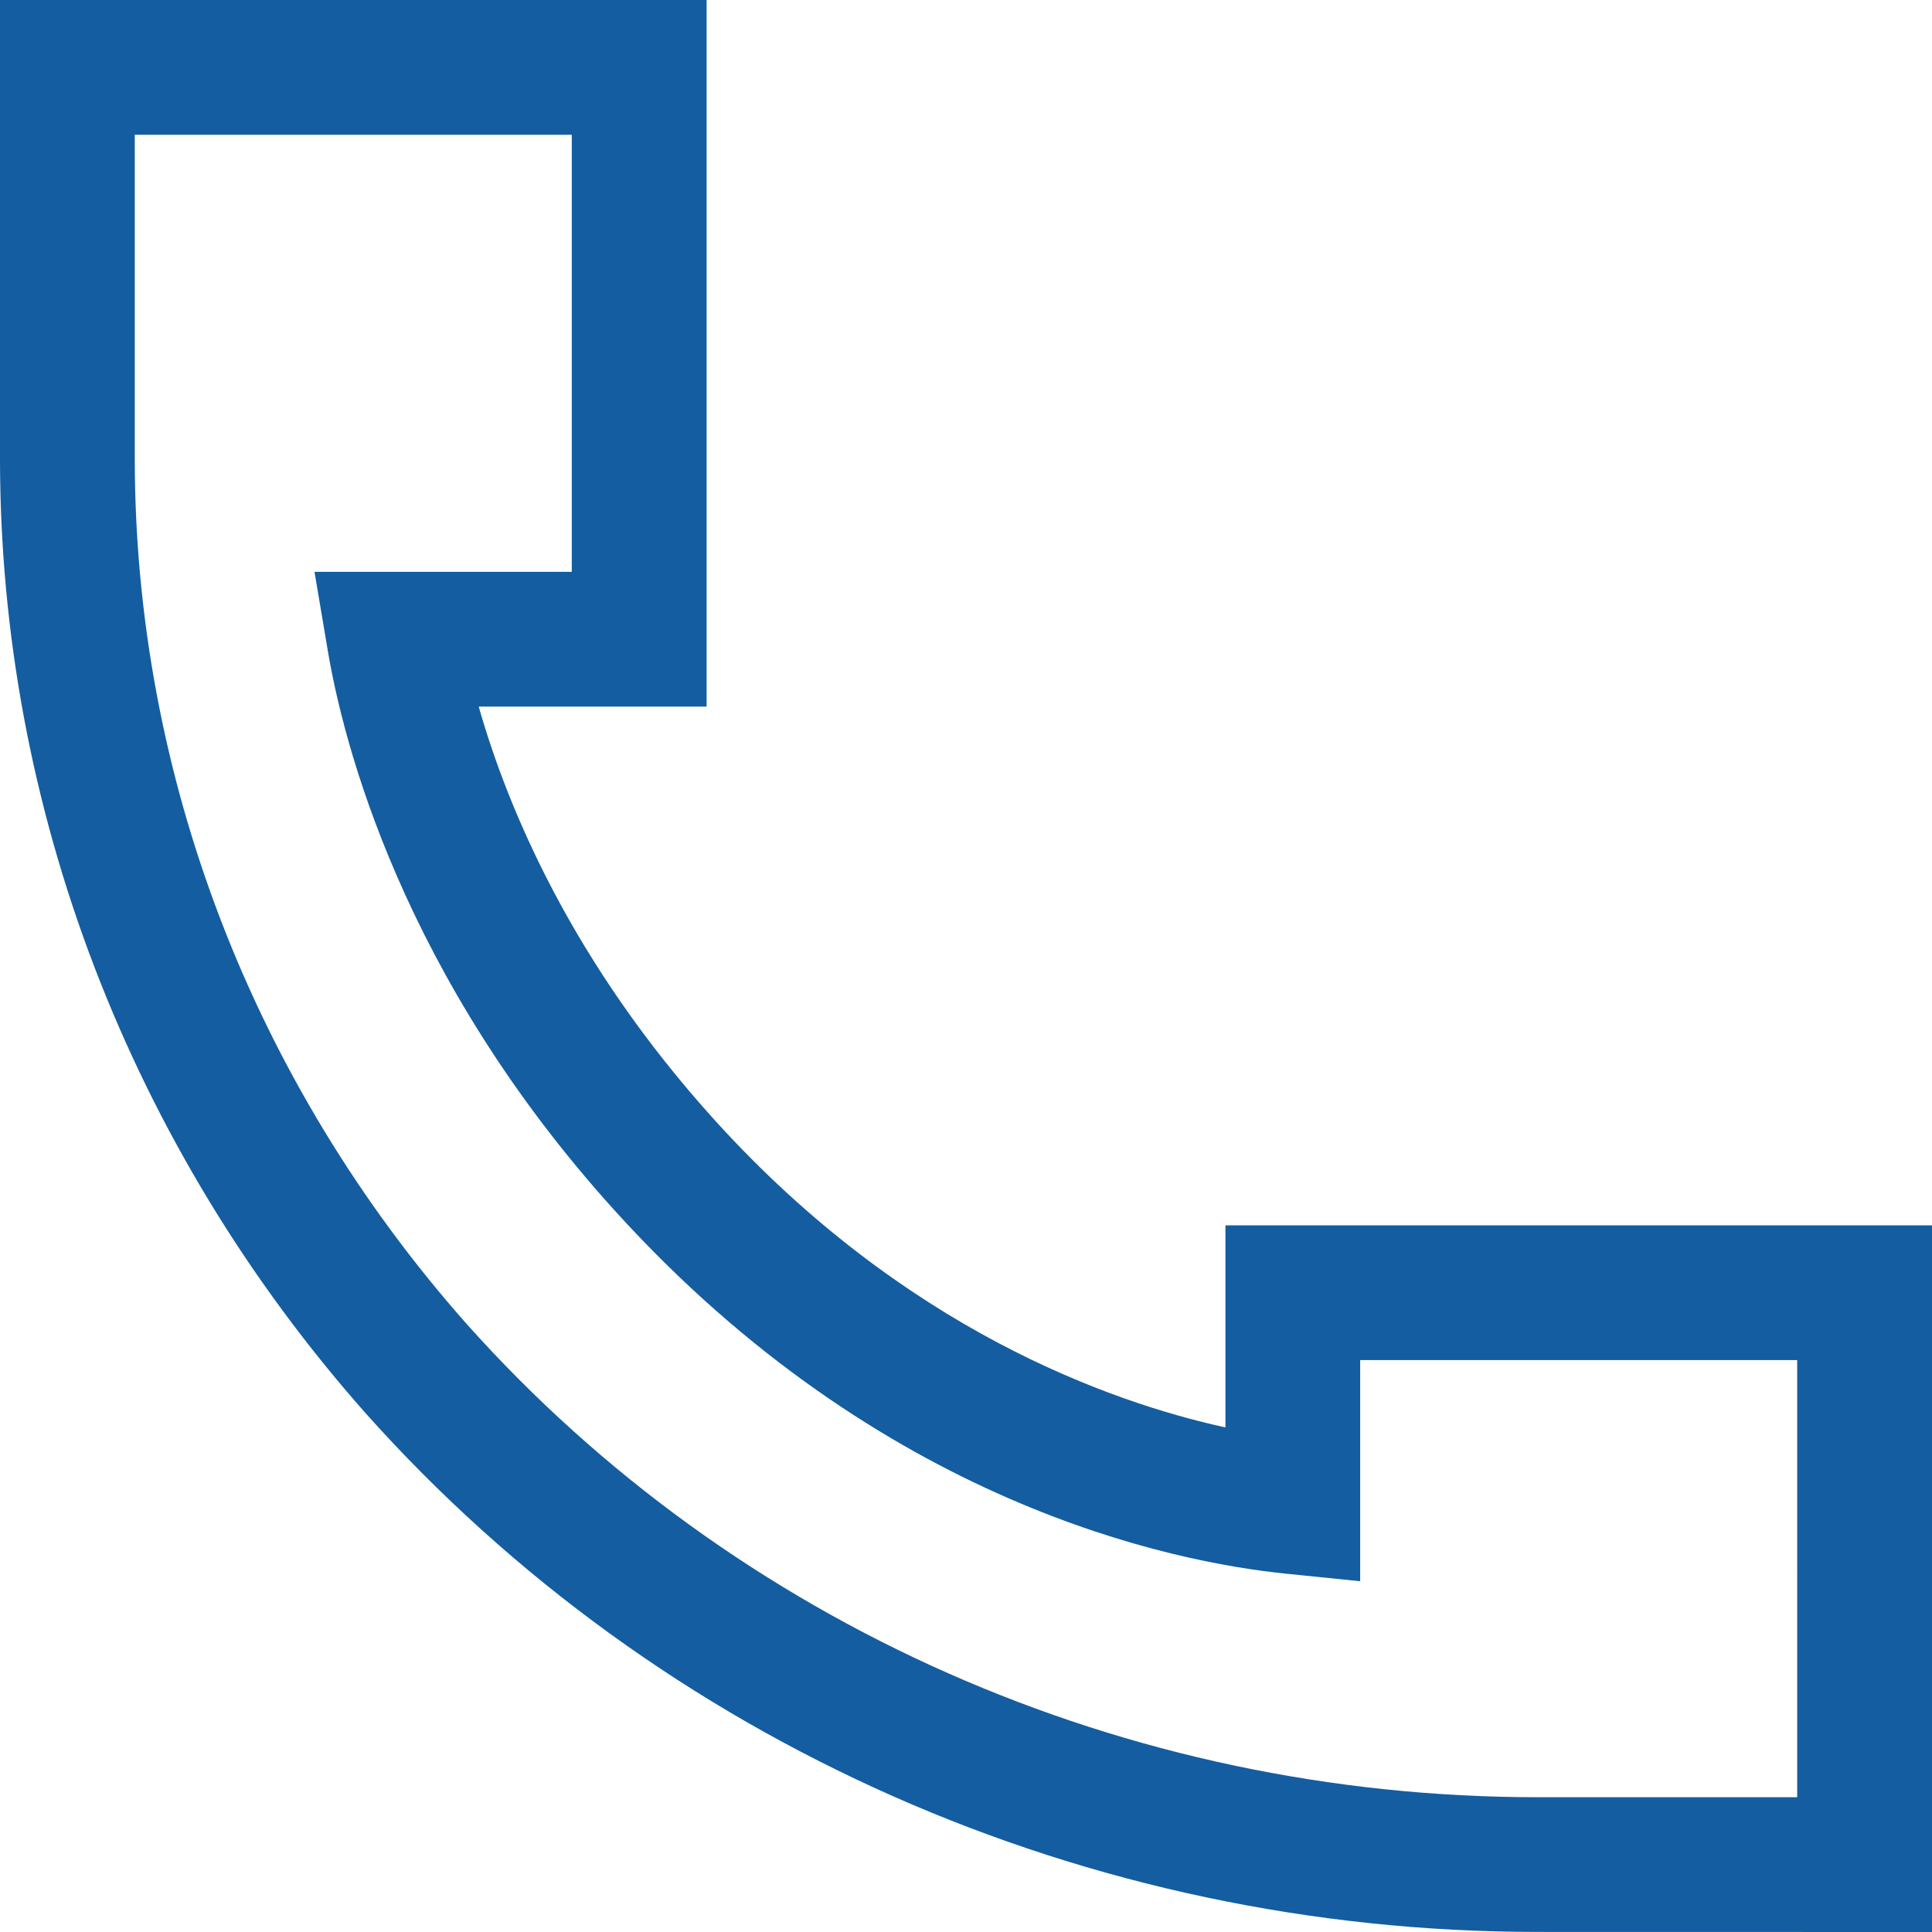
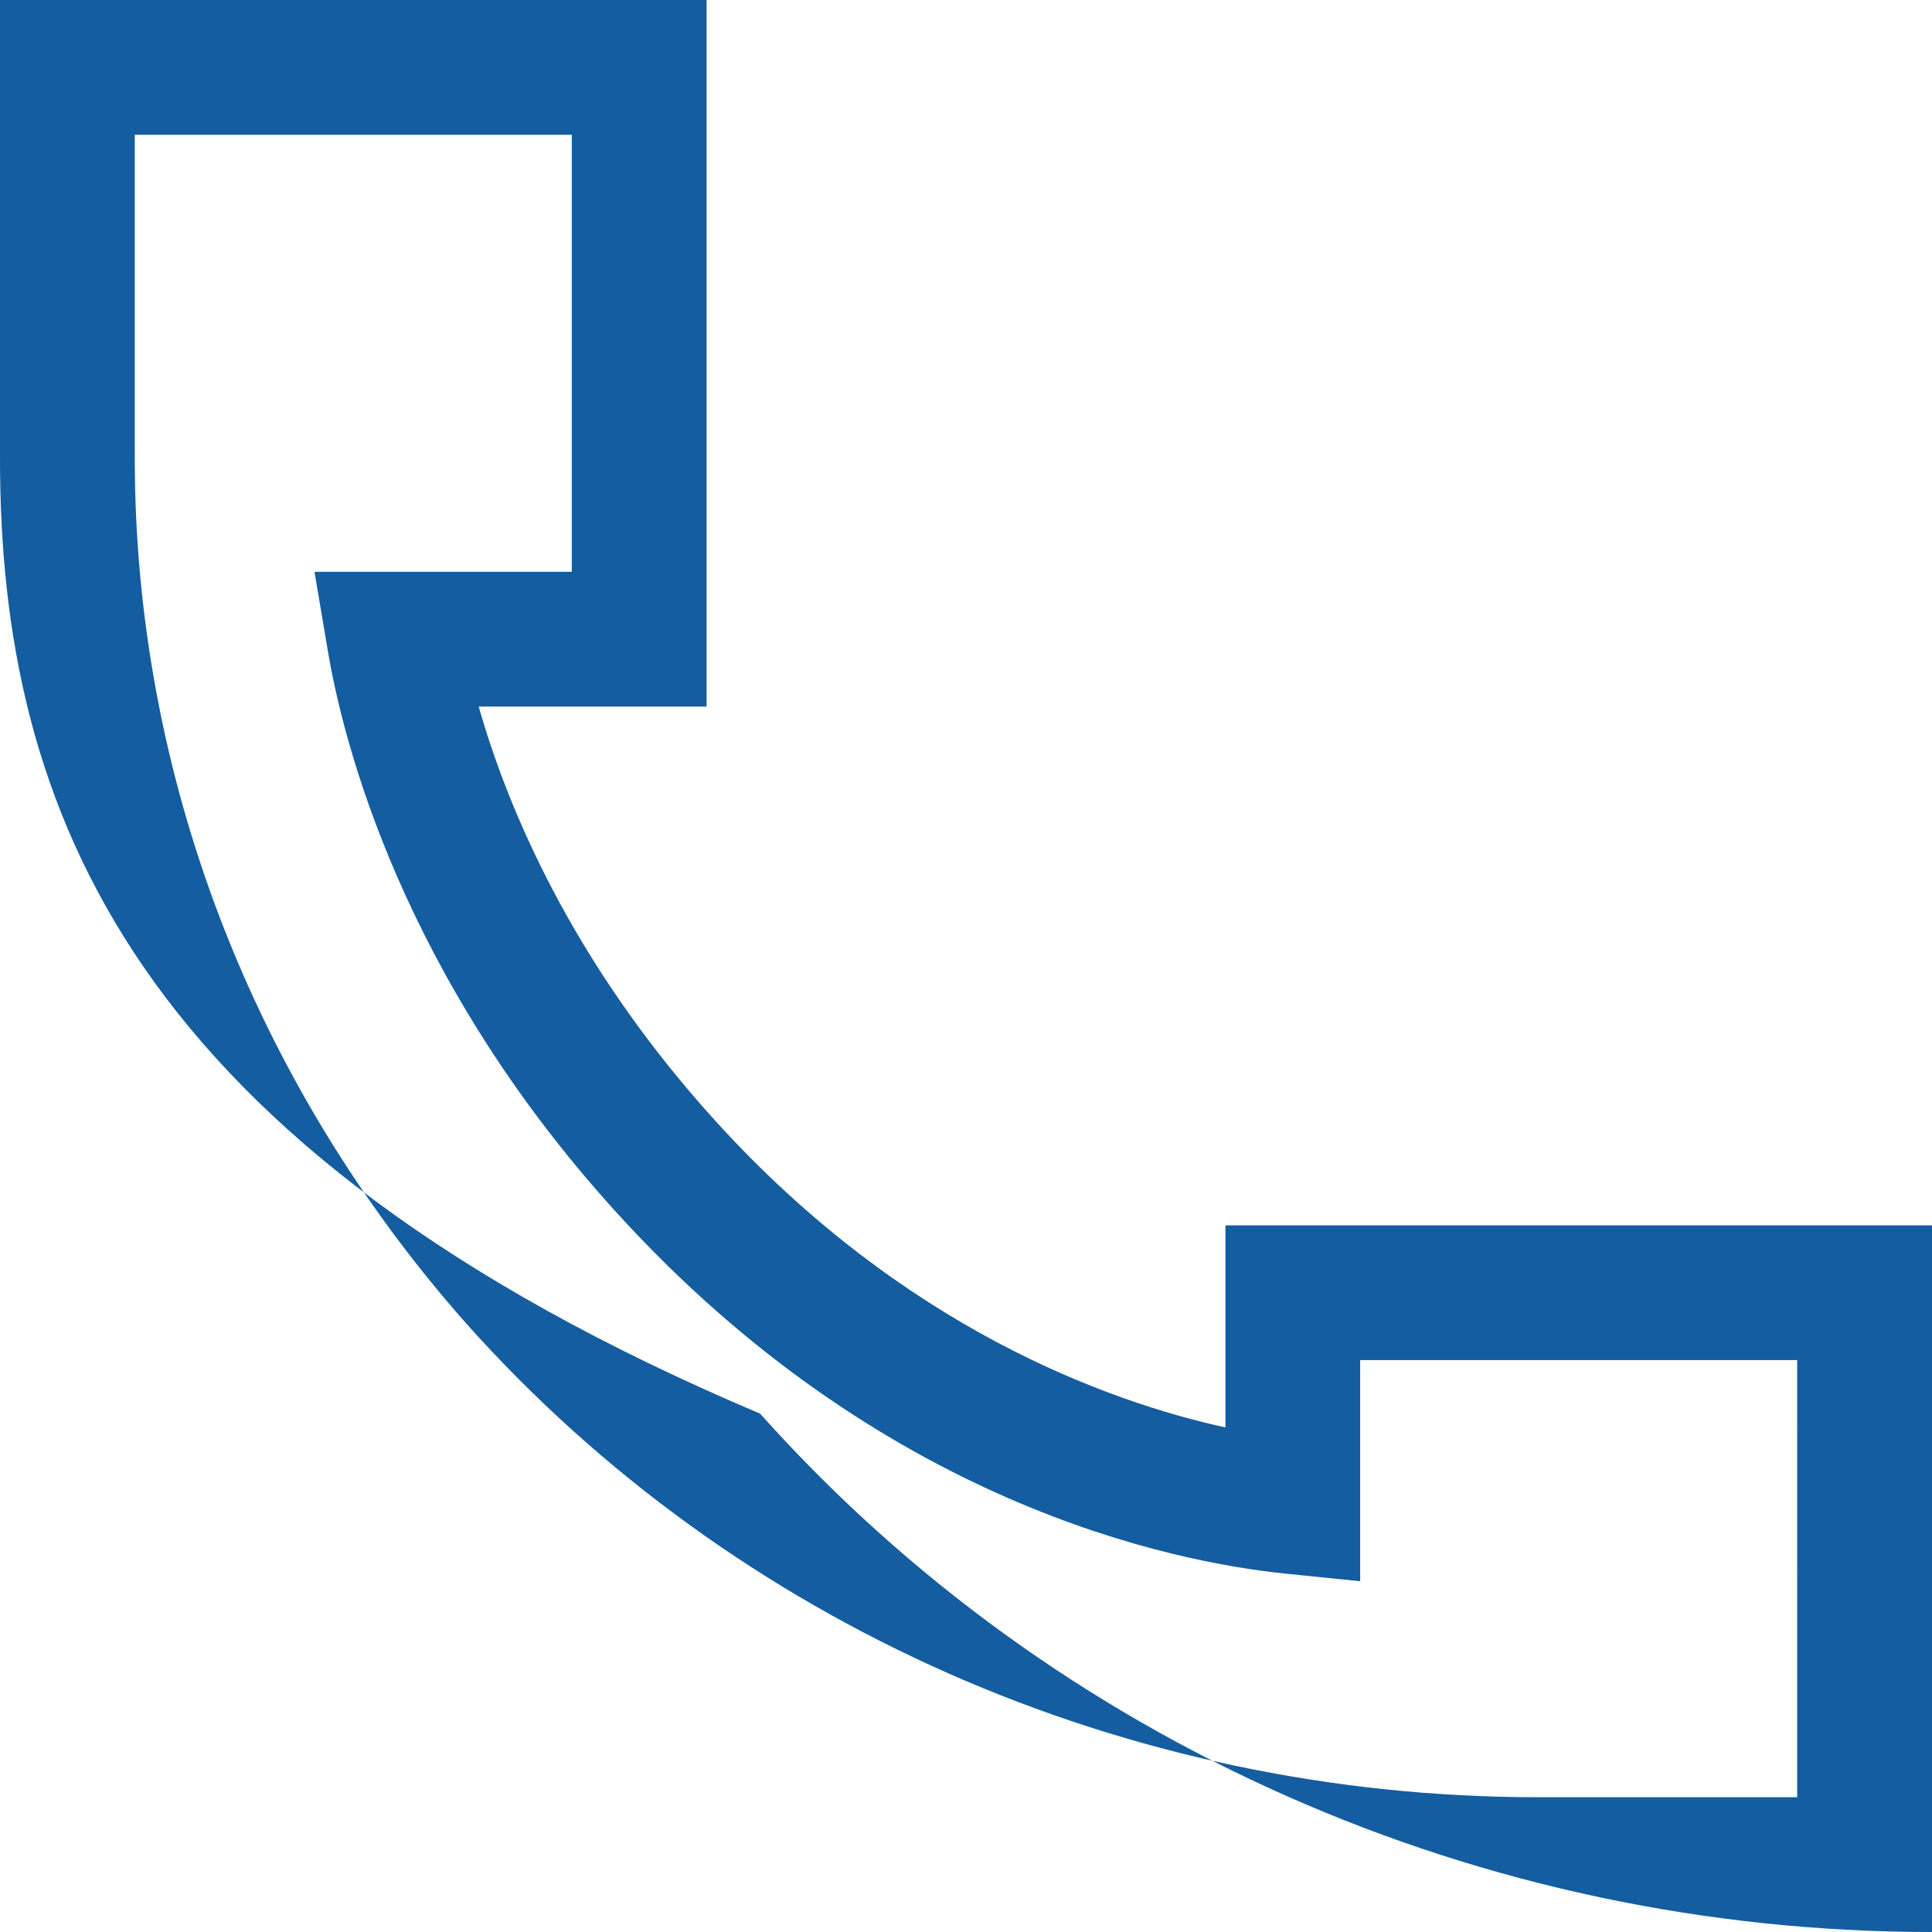
<svg xmlns="http://www.w3.org/2000/svg" fill="#000000" height="500" preserveAspectRatio="xMidYMid meet" version="1" viewBox="0.0 0.0 500.0 500.0" width="500" zoomAndPan="magnify">
  <g id="change1_1">
-     <path d="M500,500l-102.02-0.02c-0.02,0-0.07,0-0.09,0c-116.55,0-227.04-48.9-303.19-134.15 C33.61,296.85,0,209.08,0,118.64V0h182.87v182.87h-58.98c7.4,26,24.07,66.27,61.32,107.29c48.74,53.71,101.77,72.63,131.93,79.26 v-52.3H500V500z M34.88,34.88v83.76c0,81.92,30.5,161.45,85.89,224c69.49,77.81,170.54,122.48,277.18,122.48h67.16V351.99h-113.1 v57.23l-19.19-1.95c-29.3-2.98-104.81-18.03-173.46-93.68c-55.53-61.16-70.63-121.96-74.54-145.28l-3.43-20.33h66.59V34.88H34.88z" fill="#145da0" />
+     <path d="M500,500c-0.02,0-0.07,0-0.09,0c-116.55,0-227.04-48.9-303.19-134.15 C33.61,296.85,0,209.08,0,118.64V0h182.87v182.87h-58.98c7.4,26,24.07,66.27,61.32,107.29c48.74,53.71,101.77,72.63,131.93,79.26 v-52.3H500V500z M34.88,34.88v83.76c0,81.92,30.5,161.45,85.89,224c69.49,77.81,170.54,122.48,277.18,122.48h67.16V351.99h-113.1 v57.23l-19.19-1.95c-29.3-2.98-104.81-18.03-173.46-93.68c-55.53-61.16-70.63-121.96-74.54-145.28l-3.43-20.33h66.59V34.88H34.88z" fill="#145da0" />
  </g>
</svg>